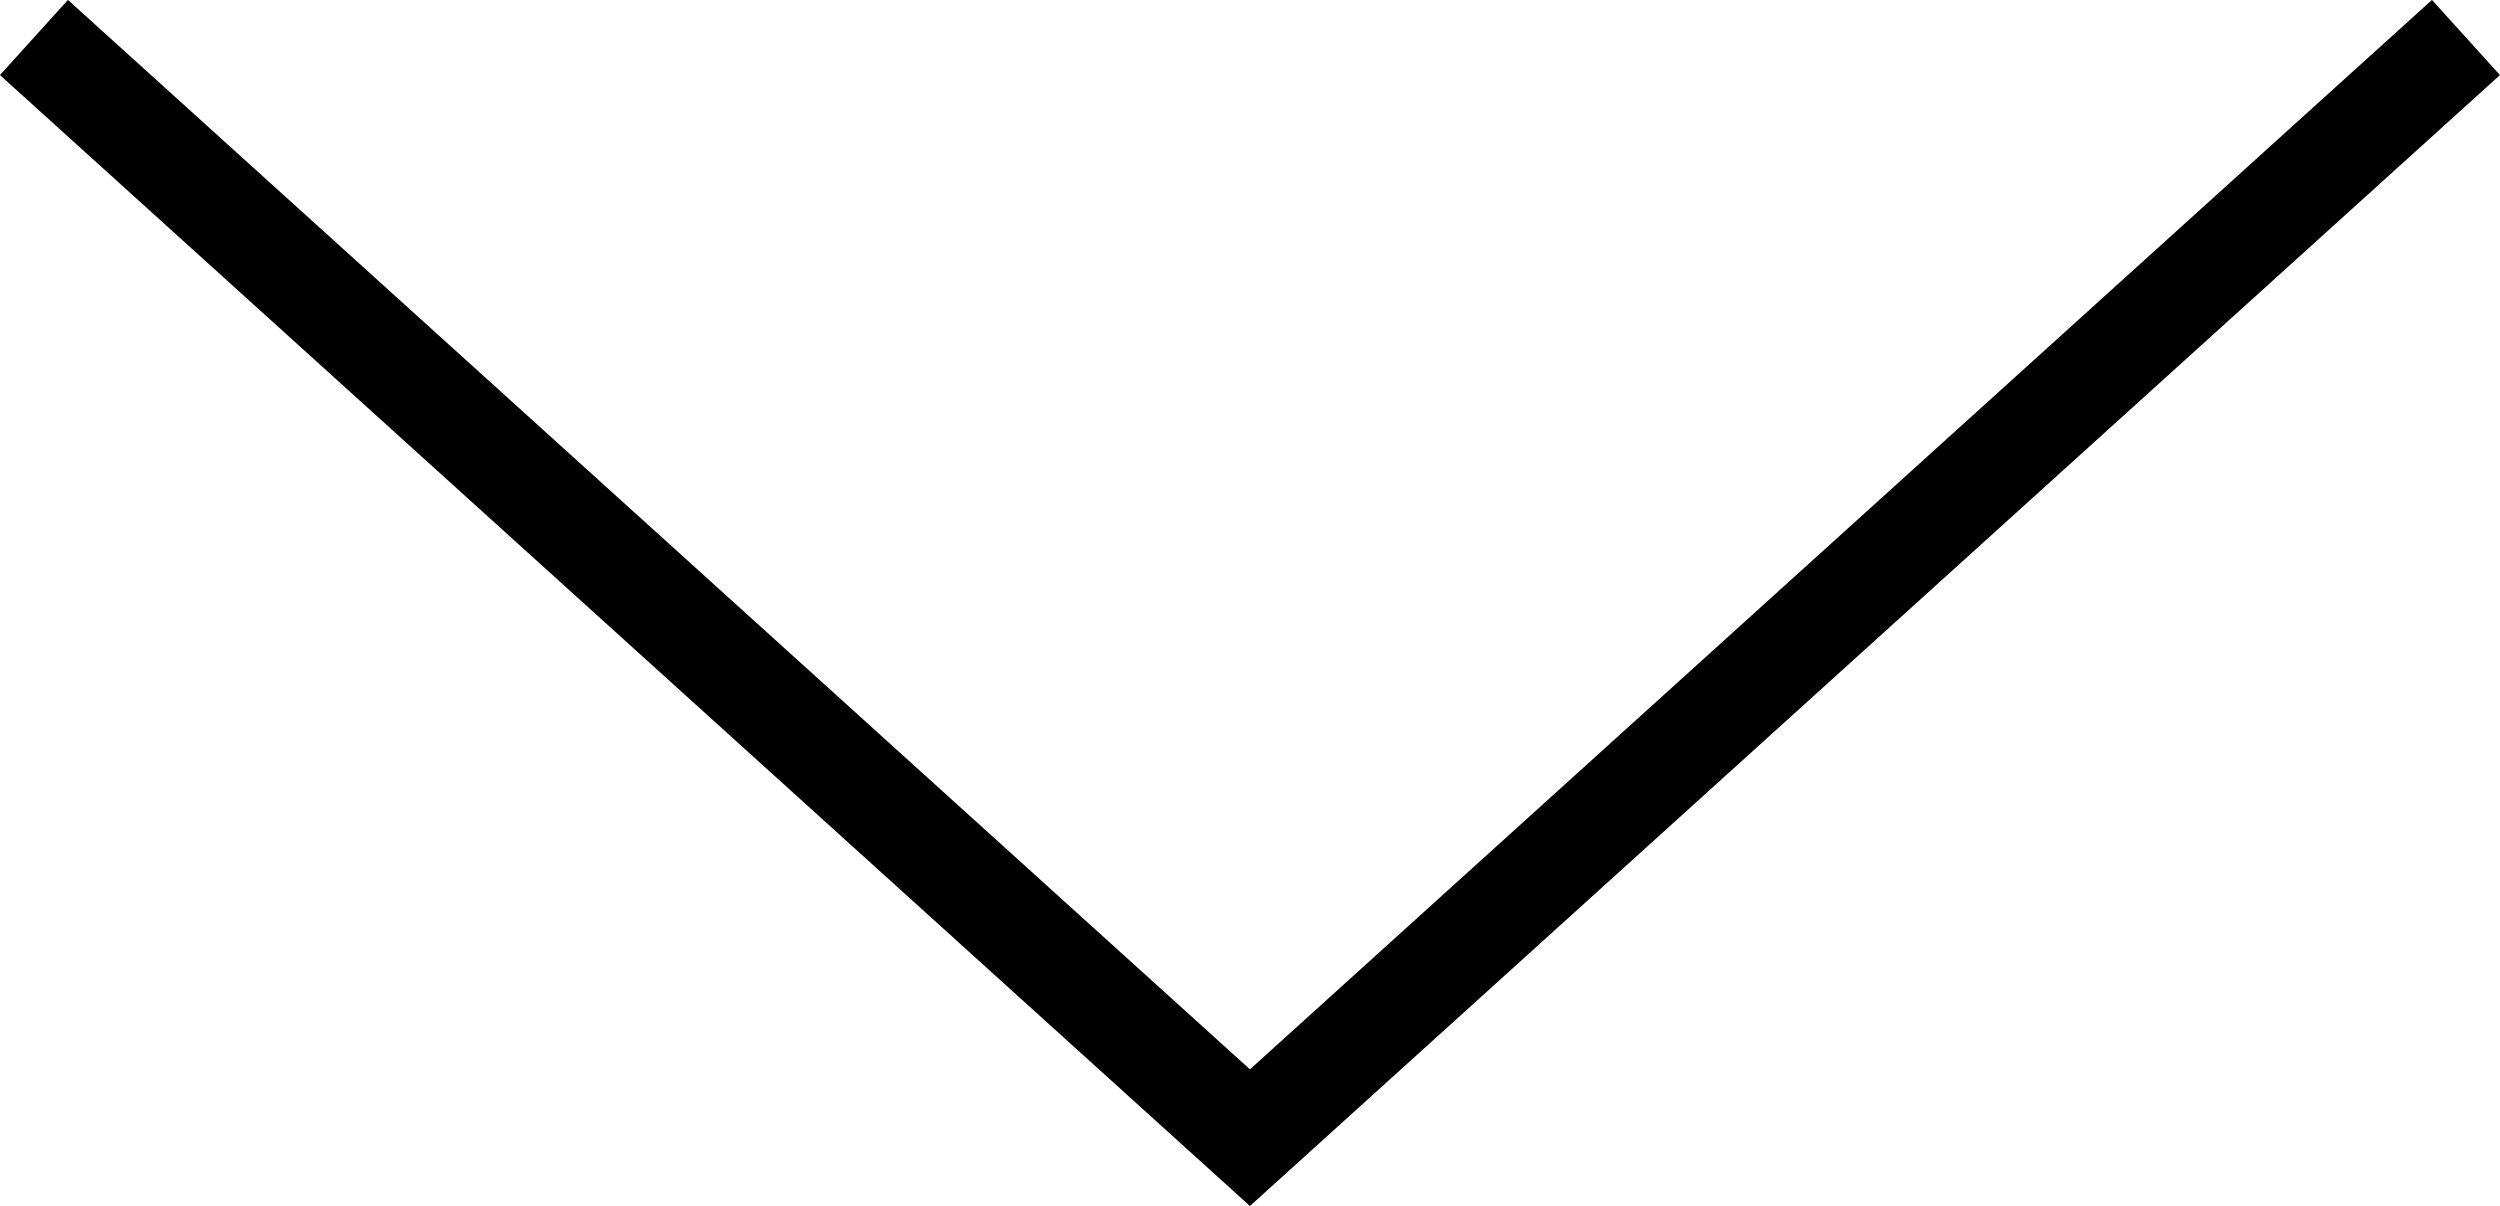
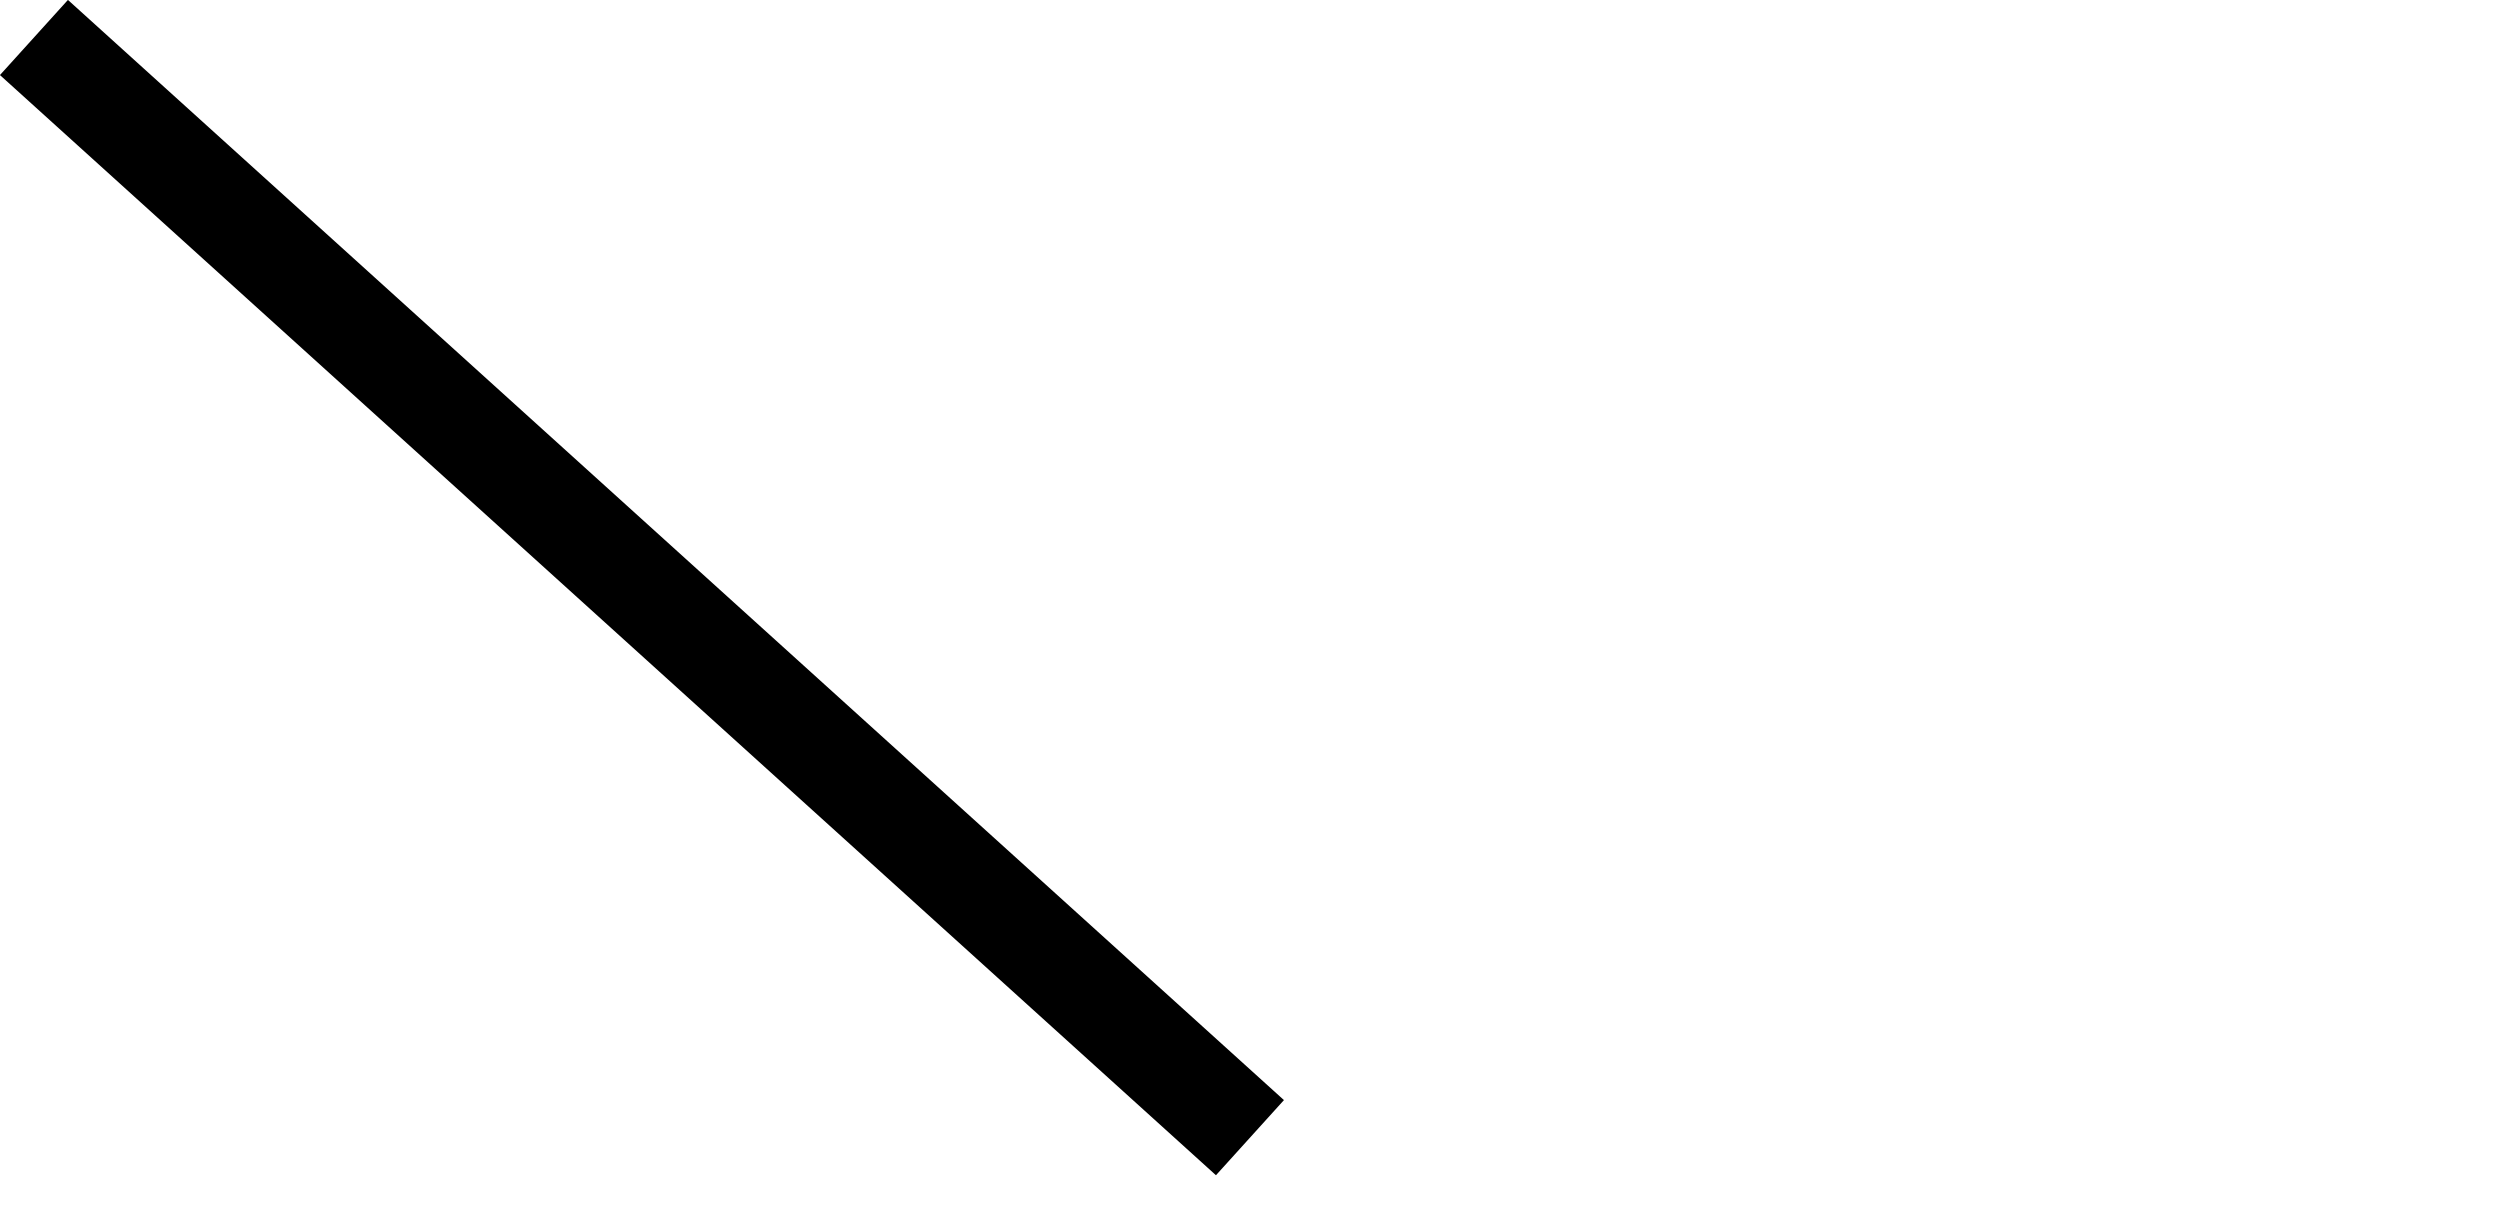
<svg xmlns="http://www.w3.org/2000/svg" width="24.671" height="11.902" viewBox="0 0 24.671 11.902">
-   <path id="パス_7677" data-name="パス 7677" d="M.312.39l12,10.857L24.312.39" transform="translate(0.023 -0.02)" fill="none" stroke="#000" stroke-miterlimit="10" stroke-width="1" />
+   <path id="パス_7677" data-name="パス 7677" d="M.312.39l12,10.857" transform="translate(0.023 -0.02)" fill="none" stroke="#000" stroke-miterlimit="10" stroke-width="1" />
</svg>